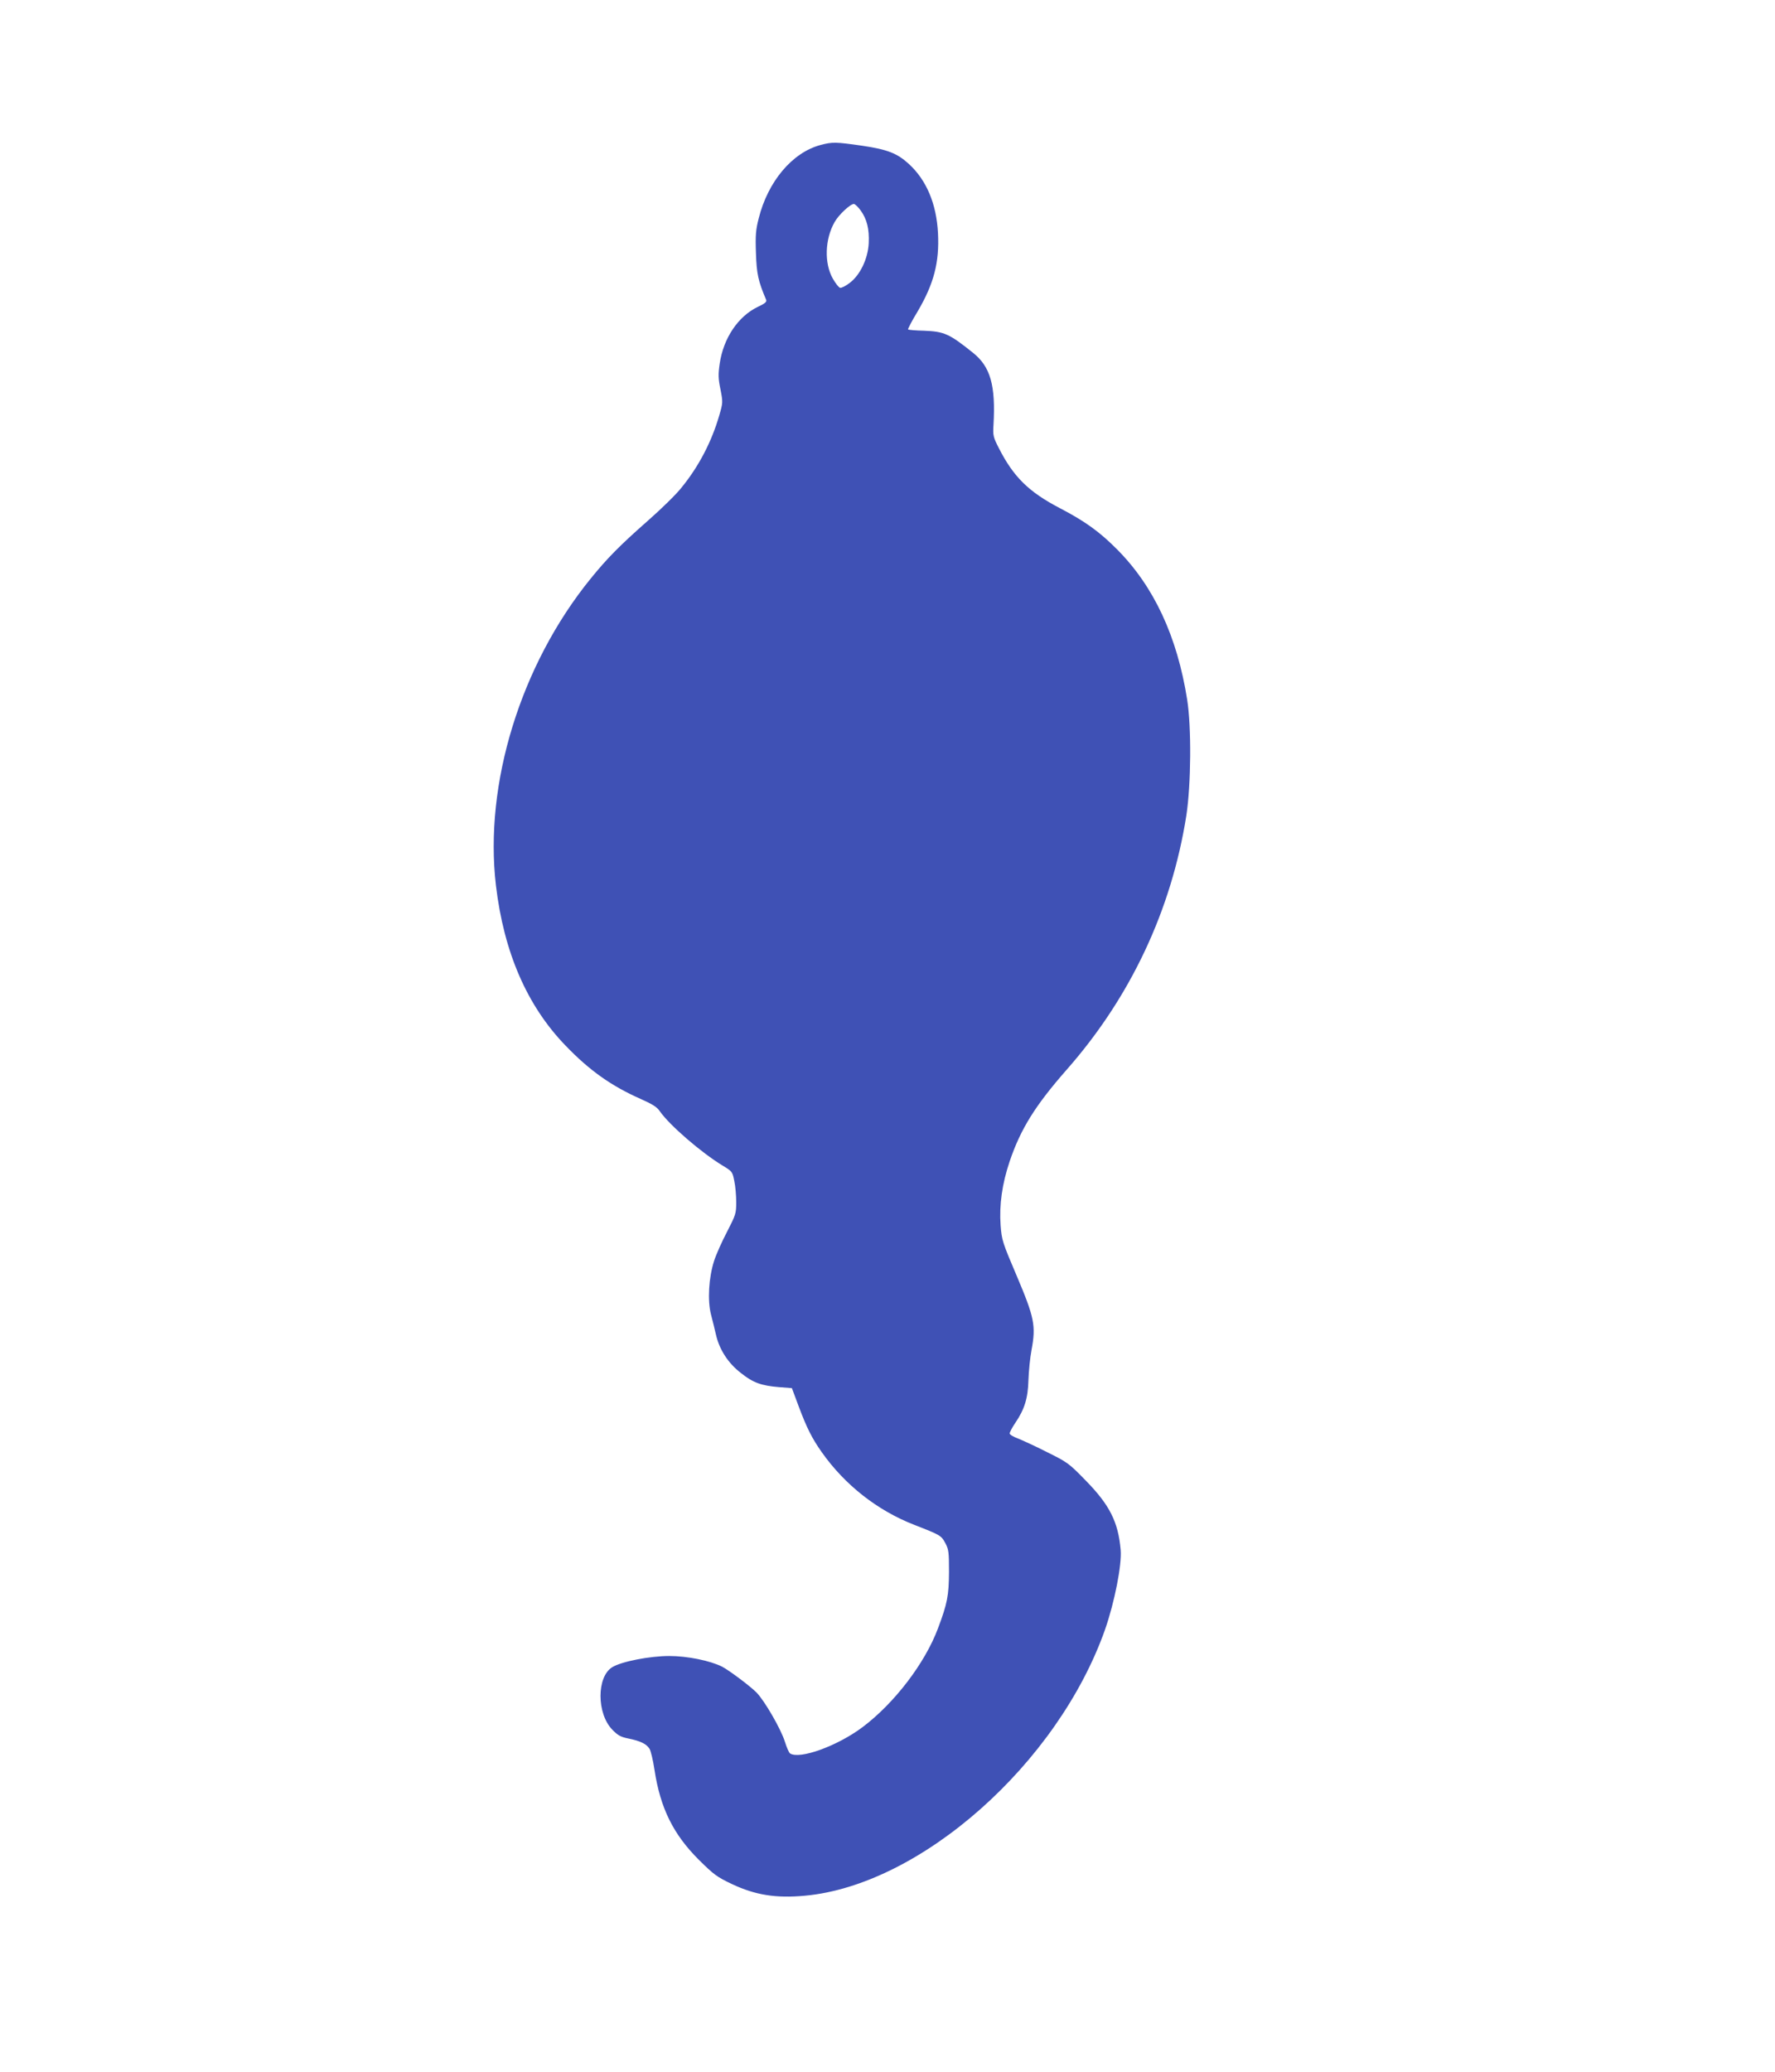
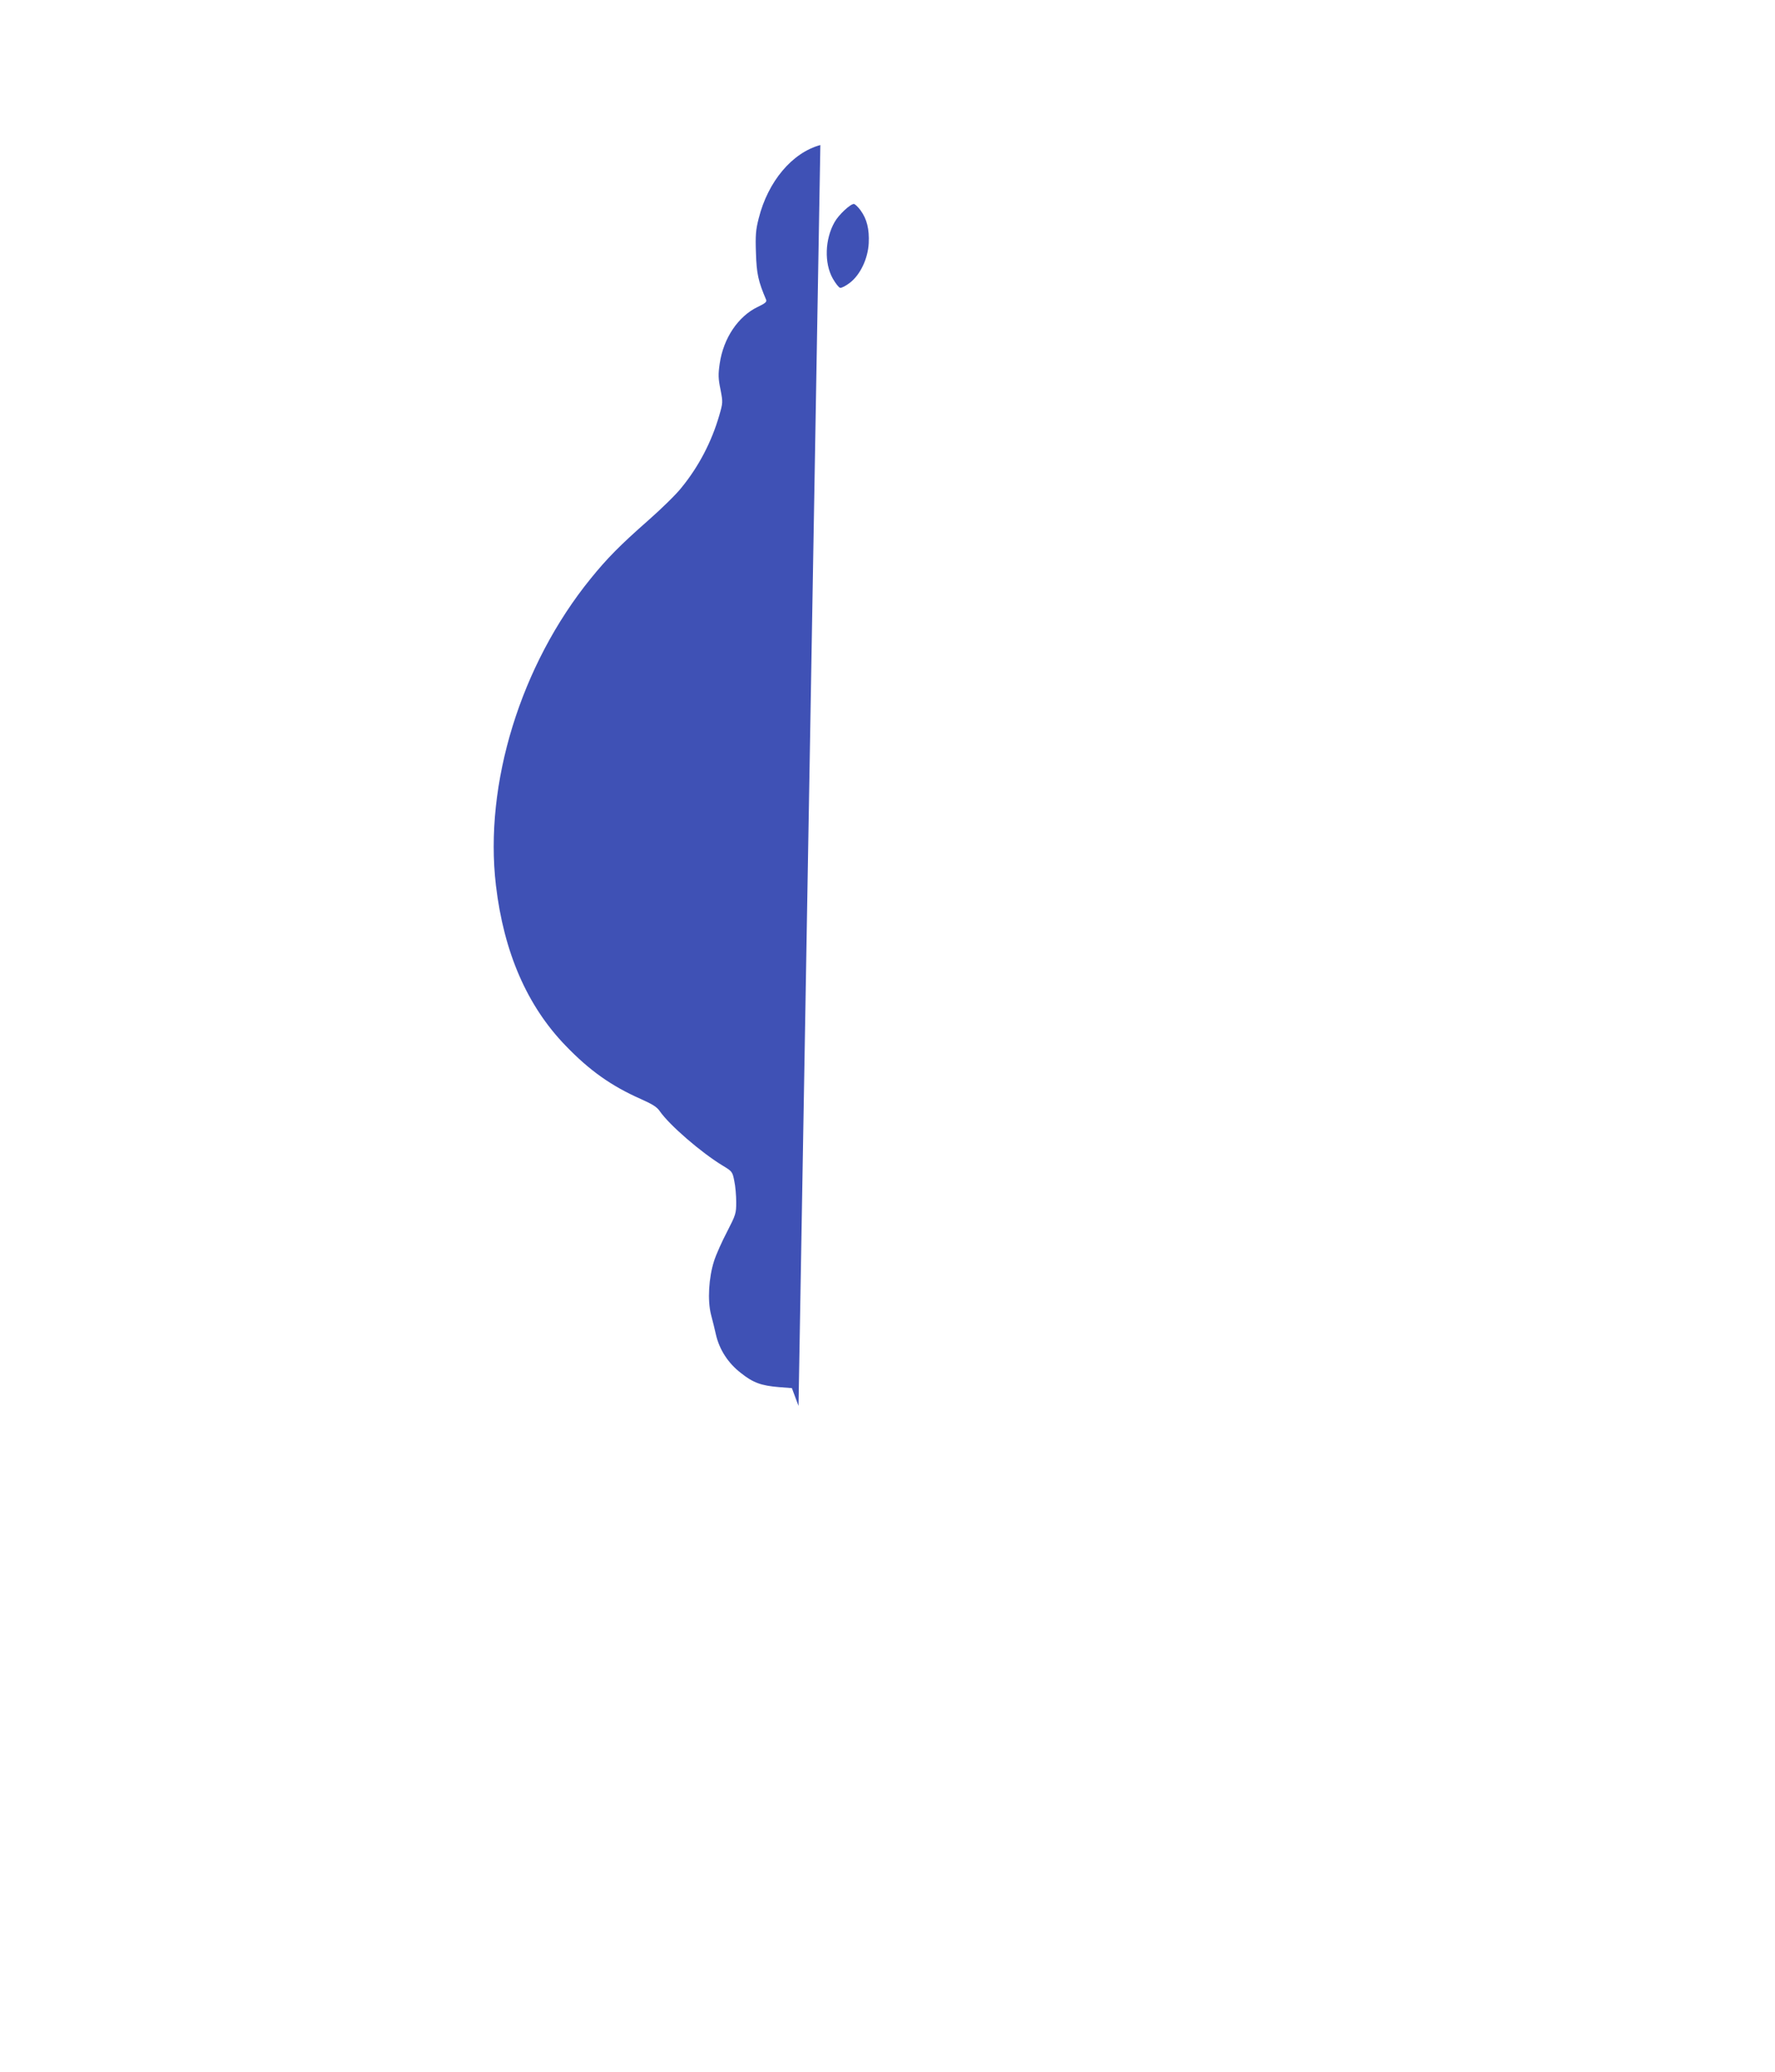
<svg xmlns="http://www.w3.org/2000/svg" version="1.0" width="1097pt" height="1280pt" viewBox="0 0 1097 1280" preserveAspectRatio="xMidYMid meet">
  <g transform="translate(0,1280) scale(0.1,-0.1)" fill="#3f51b5" stroke="none">
-     <path d="M5070 11904 c-174 -47 -324 -225 -381 -453 -18 -70 -21 -105 -17 -215 4 -127 14 -173 63 -288 5 -13 -6 -22 -52 -44 -121 -58 -212 -193 -235 -350 -10 -68 -9 -93 5 -161 15 -78 15 -81 -8 -160 -47 -162 -126 -314 -233 -445 -30 -39 -123 -130 -206 -203 -174 -153 -254 -234 -356 -360 -432 -532 -659 -1268 -585 -1895 49 -413 192 -743 430 -989 149 -155 284 -250 465 -330 72 -32 101 -50 118 -76 59 -85 255 -255 389 -336 58 -35 60 -38 71 -94 7 -32 12 -91 12 -132 0 -69 -3 -78 -56 -181 -31 -59 -68 -141 -81 -182 -33 -103 -41 -243 -19 -330 10 -36 23 -92 31 -126 21 -91 75 -175 153 -235 76 -61 127 -79 237 -88 l79 -6 41 -110 c50 -134 83 -200 143 -285 143 -203 344 -361 573 -450 162 -63 166 -66 191 -112 21 -39 23 -56 23 -178 -1 -147 -10 -195 -68 -349 -81 -217 -271 -464 -467 -611 -155 -116 -387 -200 -447 -162 -7 4 -21 37 -32 72 -24 78 -127 256 -177 306 -43 42 -166 134 -211 158 -74 37 -214 66 -327 66 -120 0 -295 -34 -352 -69 -97 -59 -97 -286 0 -386 34 -35 51 -45 101 -55 73 -15 110 -33 129 -63 8 -12 22 -71 31 -131 36 -236 116 -397 273 -554 95 -94 113 -107 208 -152 143 -67 270 -87 446 -71 717 64 1566 817 1858 1646 58 167 104 398 96 490 -15 173 -68 278 -216 429 -105 108 -113 113 -242 177 -73 37 -154 74 -180 84 -27 10 -48 23 -48 30 0 7 15 36 34 64 58 85 79 153 82 266 2 55 10 138 19 185 28 150 18 200 -90 455 -90 211 -94 224 -101 315 -9 128 9 256 56 396 68 200 157 344 355 569 392 446 645 983 737 1568 29 190 32 544 5 715 -62 391 -205 698 -432 927 -108 109 -199 175 -357 257 -191 100 -284 192 -374 368 -36 70 -38 80 -34 145 14 245 -19 360 -127 446 -146 117 -177 131 -302 136 -52 1 -96 5 -99 8 -2 2 23 52 58 109 102 173 136 305 127 485 -9 181 -71 329 -181 429 -71 65 -132 89 -289 112 -161 23 -183 24 -257 4z m249 -404 c39 -54 54 -115 50 -202 -5 -97 -53 -197 -118 -246 -24 -18 -50 -32 -59 -30 -8 2 -28 27 -45 57 -54 95 -49 244 11 349 25 45 97 112 119 112 7 0 26 -18 42 -40z" />
+     <path d="M5070 11904 c-174 -47 -324 -225 -381 -453 -18 -70 -21 -105 -17 -215 4 -127 14 -173 63 -288 5 -13 -6 -22 -52 -44 -121 -58 -212 -193 -235 -350 -10 -68 -9 -93 5 -161 15 -78 15 -81 -8 -160 -47 -162 -126 -314 -233 -445 -30 -39 -123 -130 -206 -203 -174 -153 -254 -234 -356 -360 -432 -532 -659 -1268 -585 -1895 49 -413 192 -743 430 -989 149 -155 284 -250 465 -330 72 -32 101 -50 118 -76 59 -85 255 -255 389 -336 58 -35 60 -38 71 -94 7 -32 12 -91 12 -132 0 -69 -3 -78 -56 -181 -31 -59 -68 -141 -81 -182 -33 -103 -41 -243 -19 -330 10 -36 23 -92 31 -126 21 -91 75 -175 153 -235 76 -61 127 -79 237 -88 l79 -6 41 -110 z m249 -404 c39 -54 54 -115 50 -202 -5 -97 -53 -197 -118 -246 -24 -18 -50 -32 -59 -30 -8 2 -28 27 -45 57 -54 95 -49 244 11 349 25 45 97 112 119 112 7 0 26 -18 42 -40z" />
  </g>
</svg>